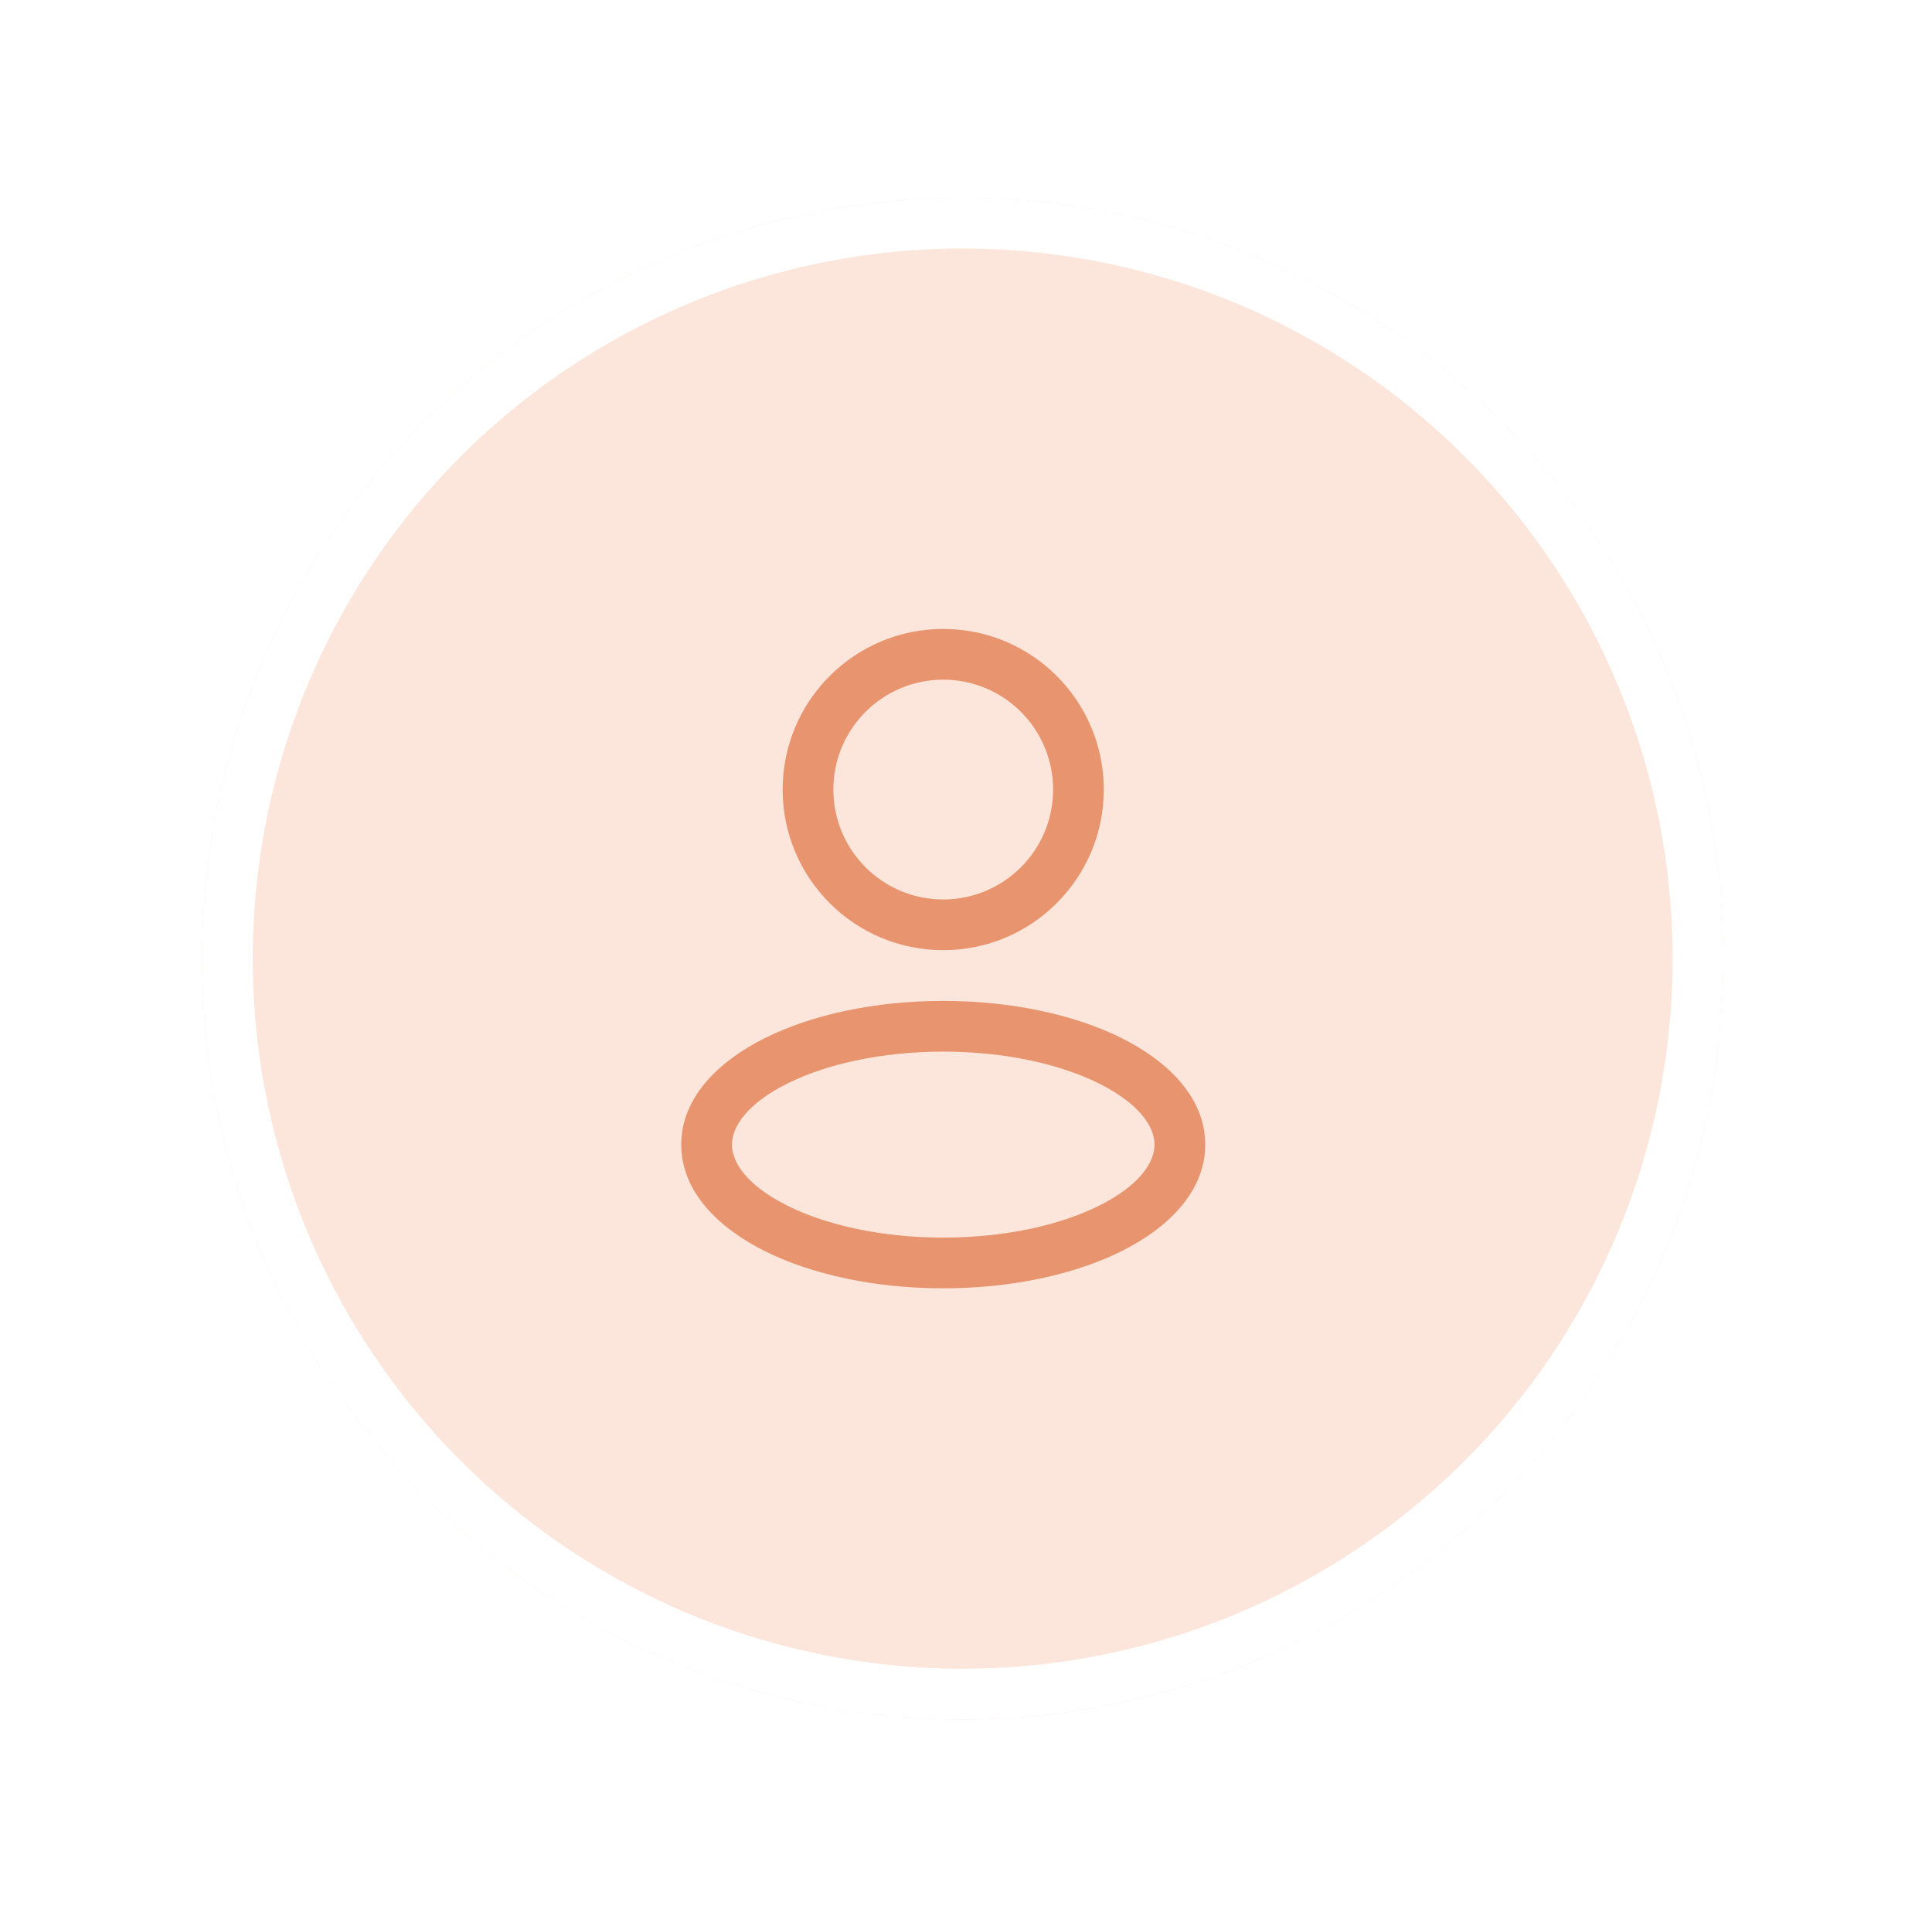
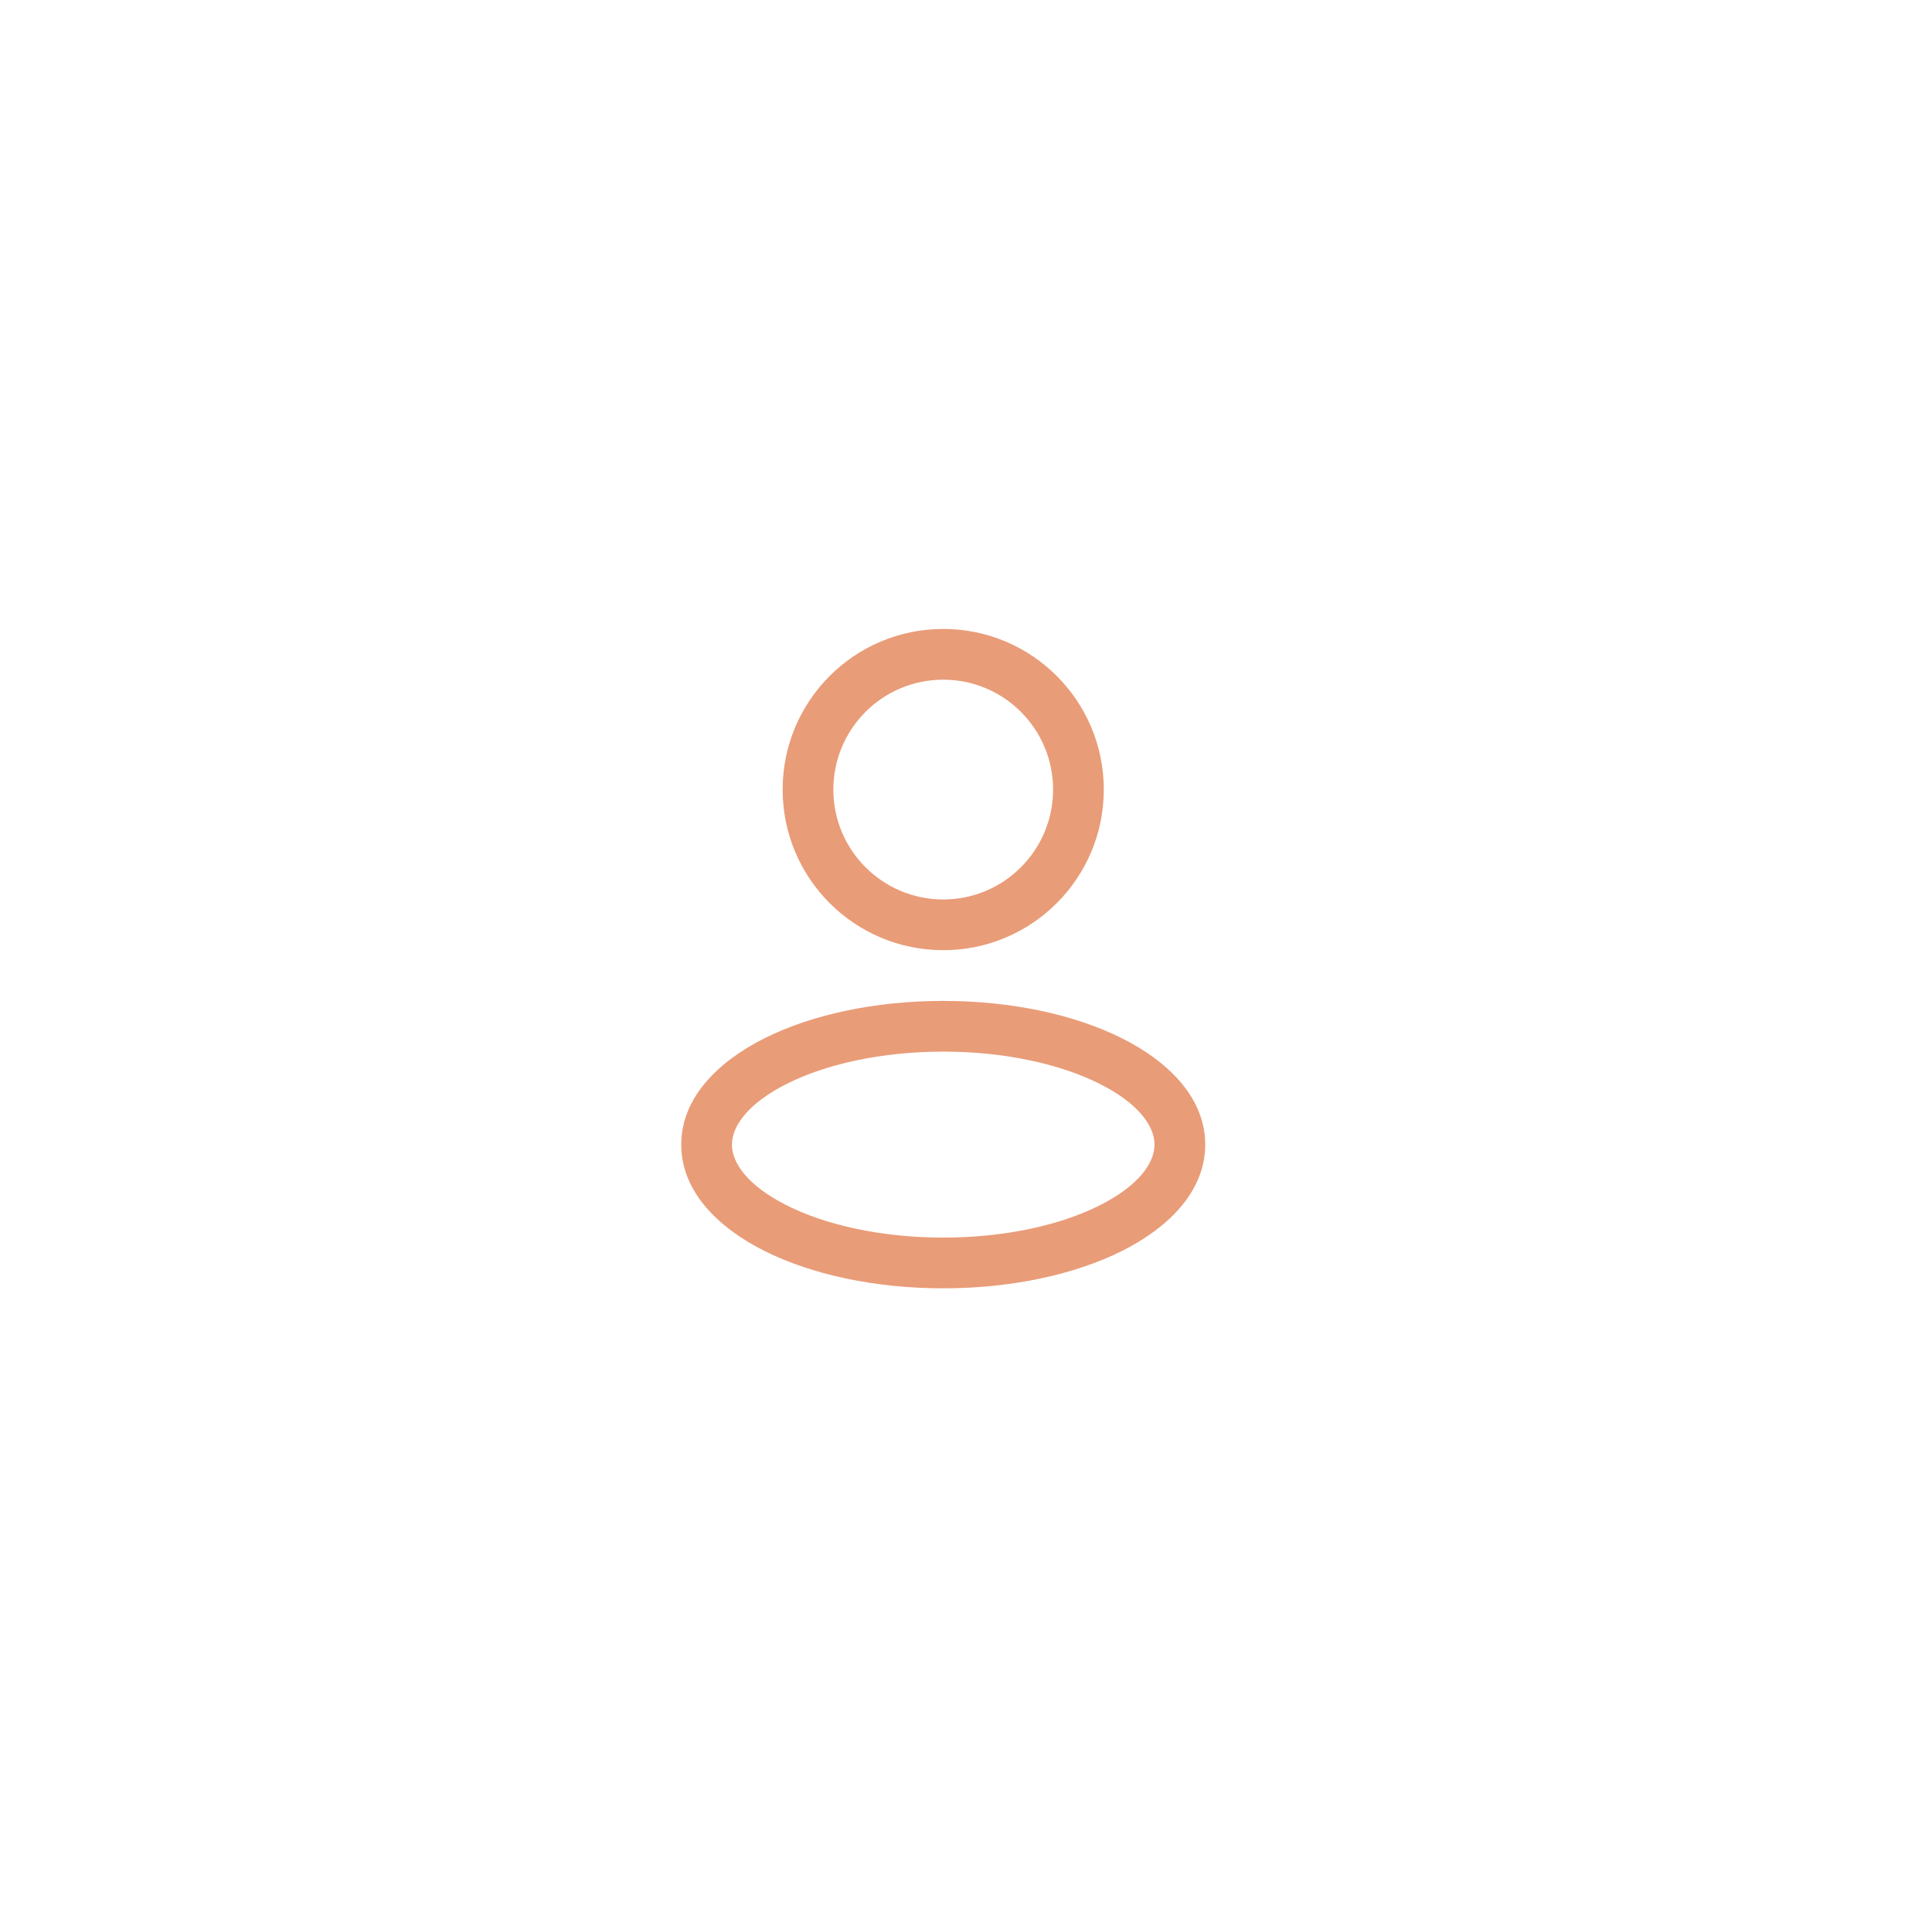
<svg xmlns="http://www.w3.org/2000/svg" width="127" height="126" viewBox="0 0 127 126" fill="none">
  <rect width="100" height="100" transform="translate(12 13)" fill="white" />
  <g filter="url(#filter0_d_3724_29305)">
-     <circle cx="62" cy="63" r="50" fill="#FCE5DA" />
-     <circle cx="62" cy="63" r="48.333" stroke="white" stroke-width="3.333" />
-   </g>
+     </g>
  <g opacity="0.75">
    <path d="M69.225 51.89C69.225 55.879 65.992 59.112 62.003 59.112V62.445C67.832 62.445 72.558 57.719 72.558 51.89H69.225ZM62.003 59.112C58.014 59.112 54.781 55.879 54.781 51.89H51.447C51.447 57.719 56.173 62.445 62.003 62.445V59.112ZM54.781 51.89C54.781 47.901 58.014 44.668 62.003 44.668V41.334C56.173 41.334 51.447 46.06 51.447 51.89H54.781ZM62.003 44.668C65.992 44.668 69.225 47.901 69.225 51.89H72.558C72.558 46.06 67.832 41.334 62.003 41.334V44.668ZM75.892 75.223C75.892 76.4 74.895 77.913 72.257 79.232C69.719 80.501 66.096 81.334 62.003 81.334V84.668C66.501 84.668 70.656 83.76 73.748 82.214C76.74 80.718 79.225 78.342 79.225 75.223H75.892ZM62.003 81.334C57.91 81.334 54.287 80.501 51.749 79.232C49.111 77.913 48.114 76.4 48.114 75.223H44.781C44.781 78.342 47.266 80.718 50.258 82.214C53.35 83.76 57.505 84.668 62.003 84.668V81.334ZM48.114 75.223C48.114 74.047 49.111 72.533 51.749 71.214C54.287 69.945 57.91 69.112 62.003 69.112V65.779C57.505 65.779 53.35 66.687 50.258 68.233C47.266 69.729 44.781 72.104 44.781 75.223H48.114ZM62.003 69.112C66.096 69.112 69.719 69.945 72.257 71.214C74.895 72.533 75.892 74.047 75.892 75.223H79.225C79.225 72.104 76.74 69.729 73.748 68.233C70.656 66.687 66.501 65.779 62.003 65.779V69.112Z" fill="#E27B4B" />
  </g>
  <defs>
    <filter id="filter0_d_3724_29305" x="0.462" y="0.179" width="125.641" height="125.641" filterUnits="userSpaceOnUse" color-interpolation-filters="sRGB">
      <feFlood flood-opacity="0" result="BackgroundImageFix" />
      <feColorMatrix in="SourceAlpha" type="matrix" values="0 0 0 0 0 0 0 0 0 0 0 0 0 0 0 0 0 0 127 0" result="hardAlpha" />
      <feMorphology radius="5.128" operator="dilate" in="SourceAlpha" result="effect1_dropShadow_3724_29305" />
      <feOffset dx="1.282" />
      <feGaussianBlur stdDeviation="3.846" />
      <feComposite in2="hardAlpha" operator="out" />
      <feColorMatrix type="matrix" values="0 0 0 0 0.234 0 0 0 0 0.22 0 0 0 0 0.214 0 0 0 0.04 0" />
      <feBlend mode="normal" in2="BackgroundImageFix" result="effect1_dropShadow_3724_29305" />
      <feBlend mode="normal" in="SourceGraphic" in2="effect1_dropShadow_3724_29305" result="shape" />
    </filter>
  </defs>
</svg>